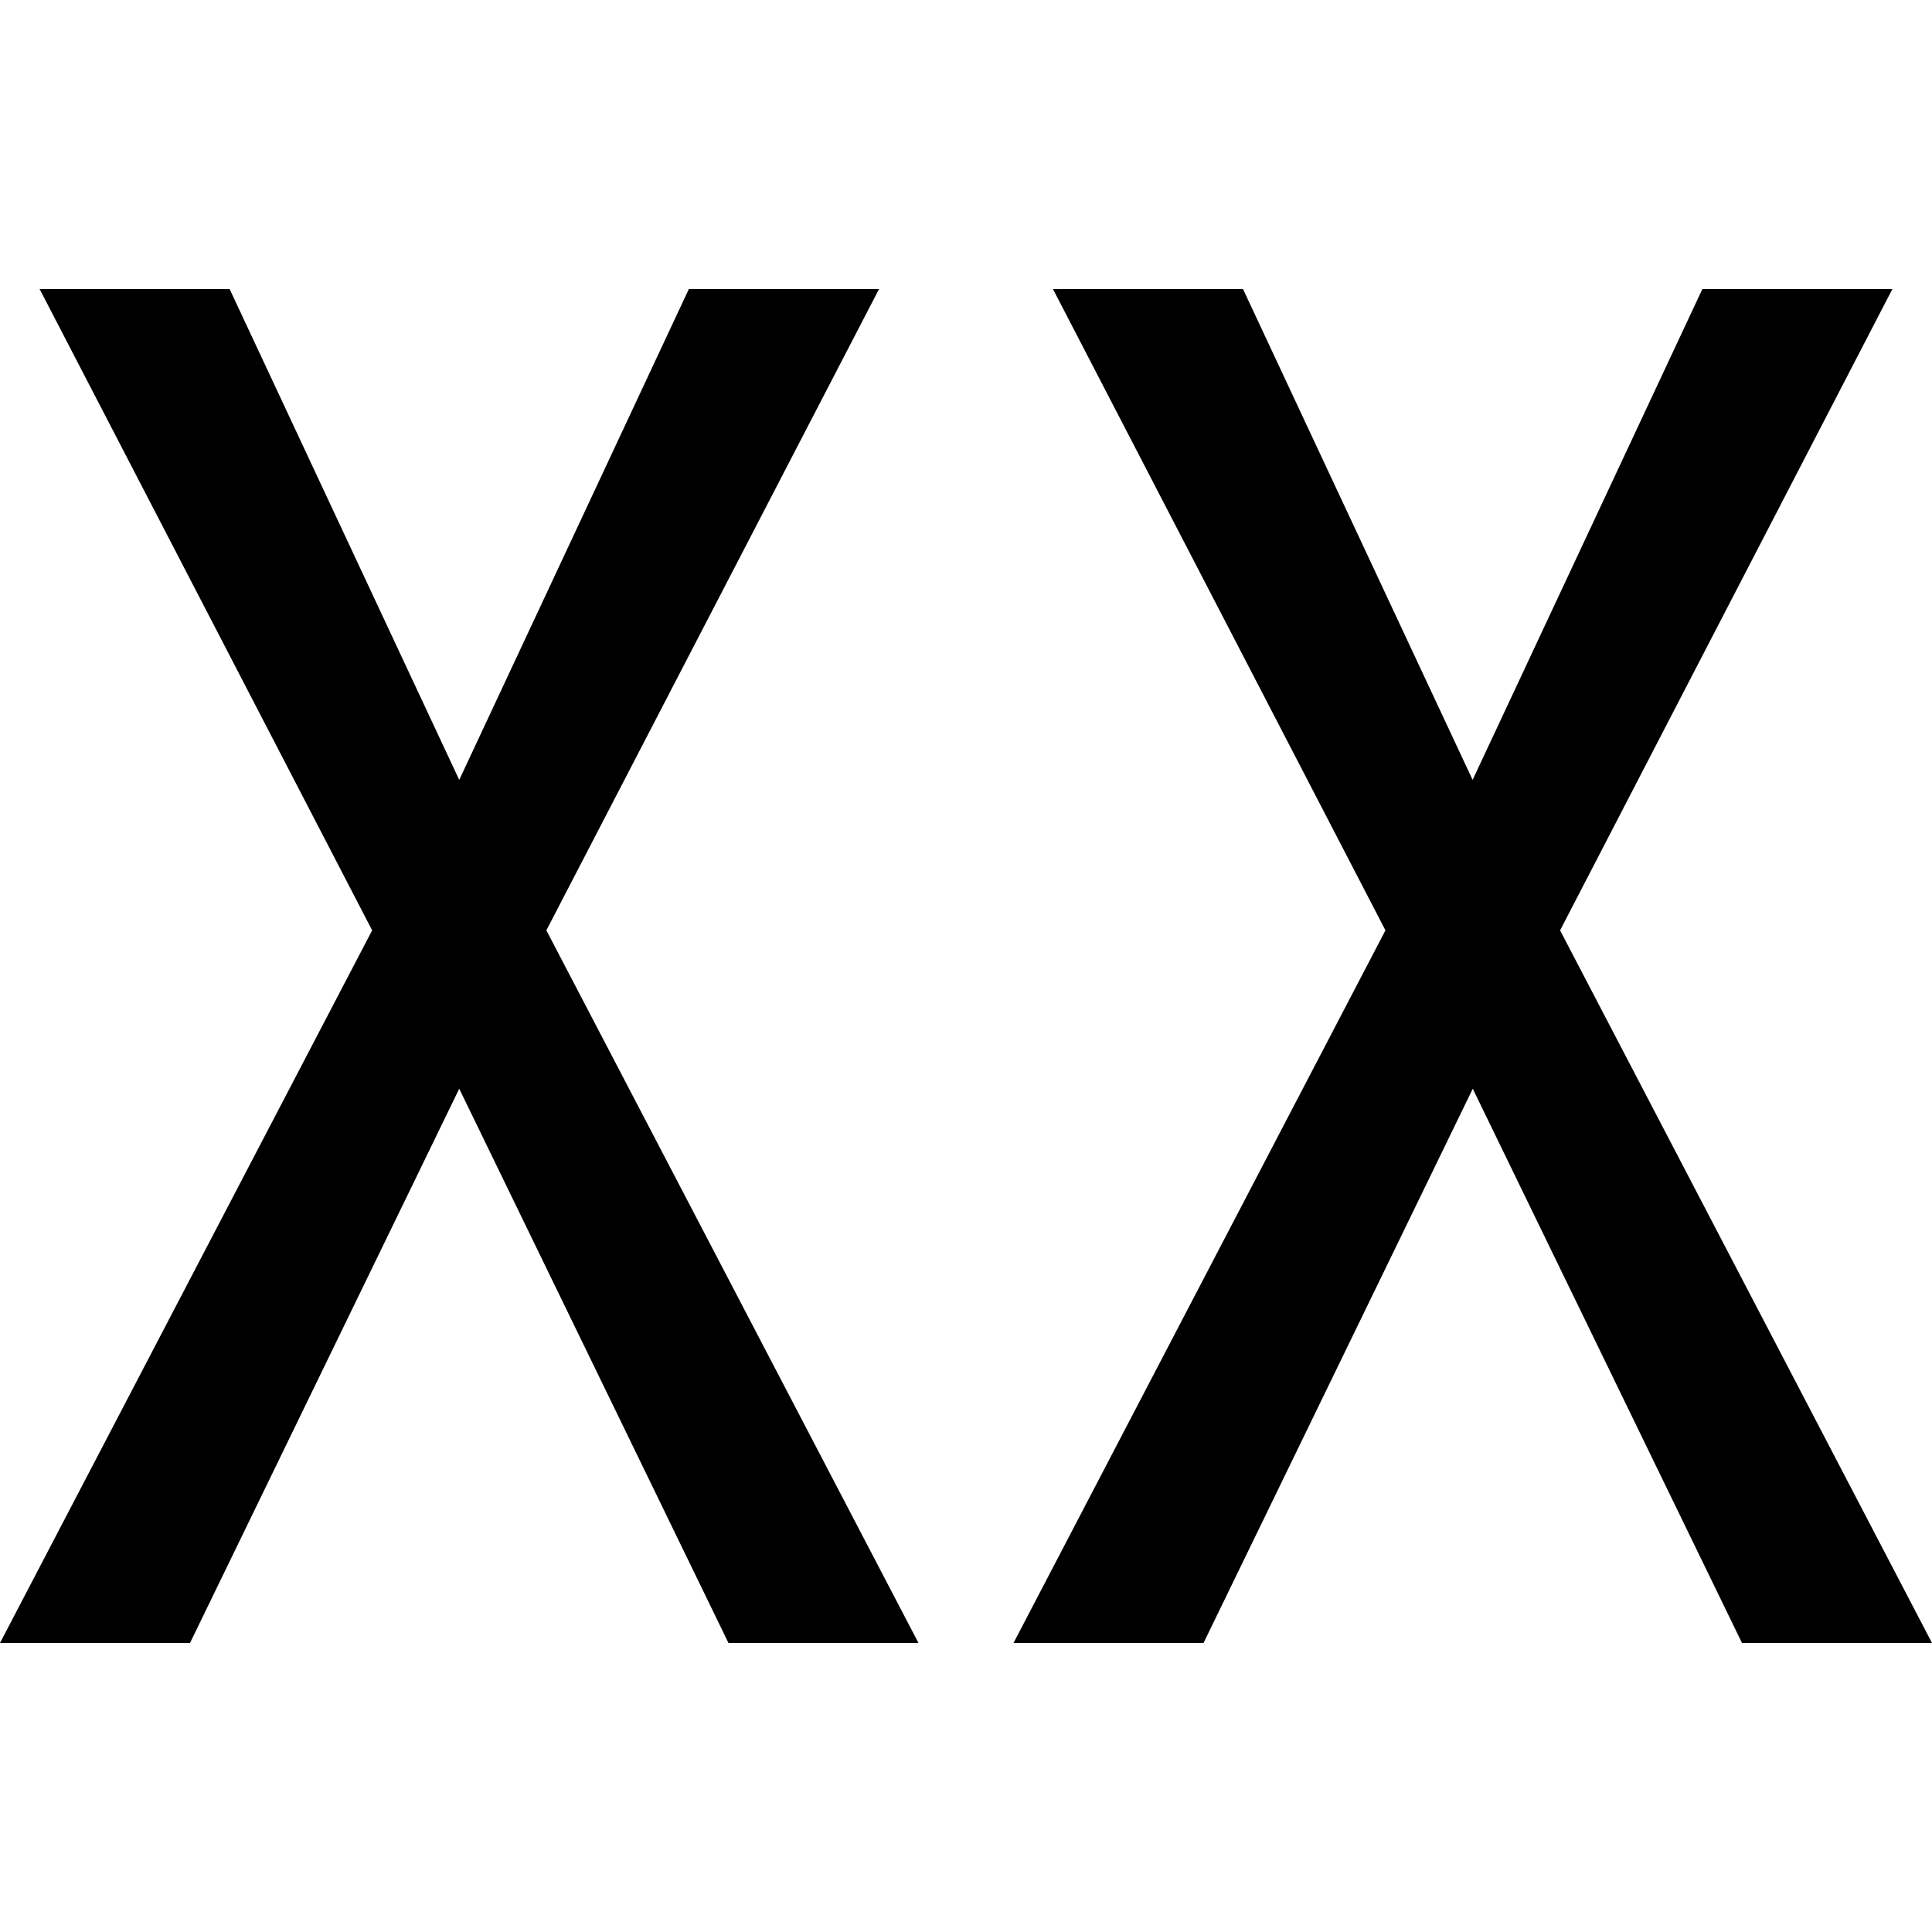
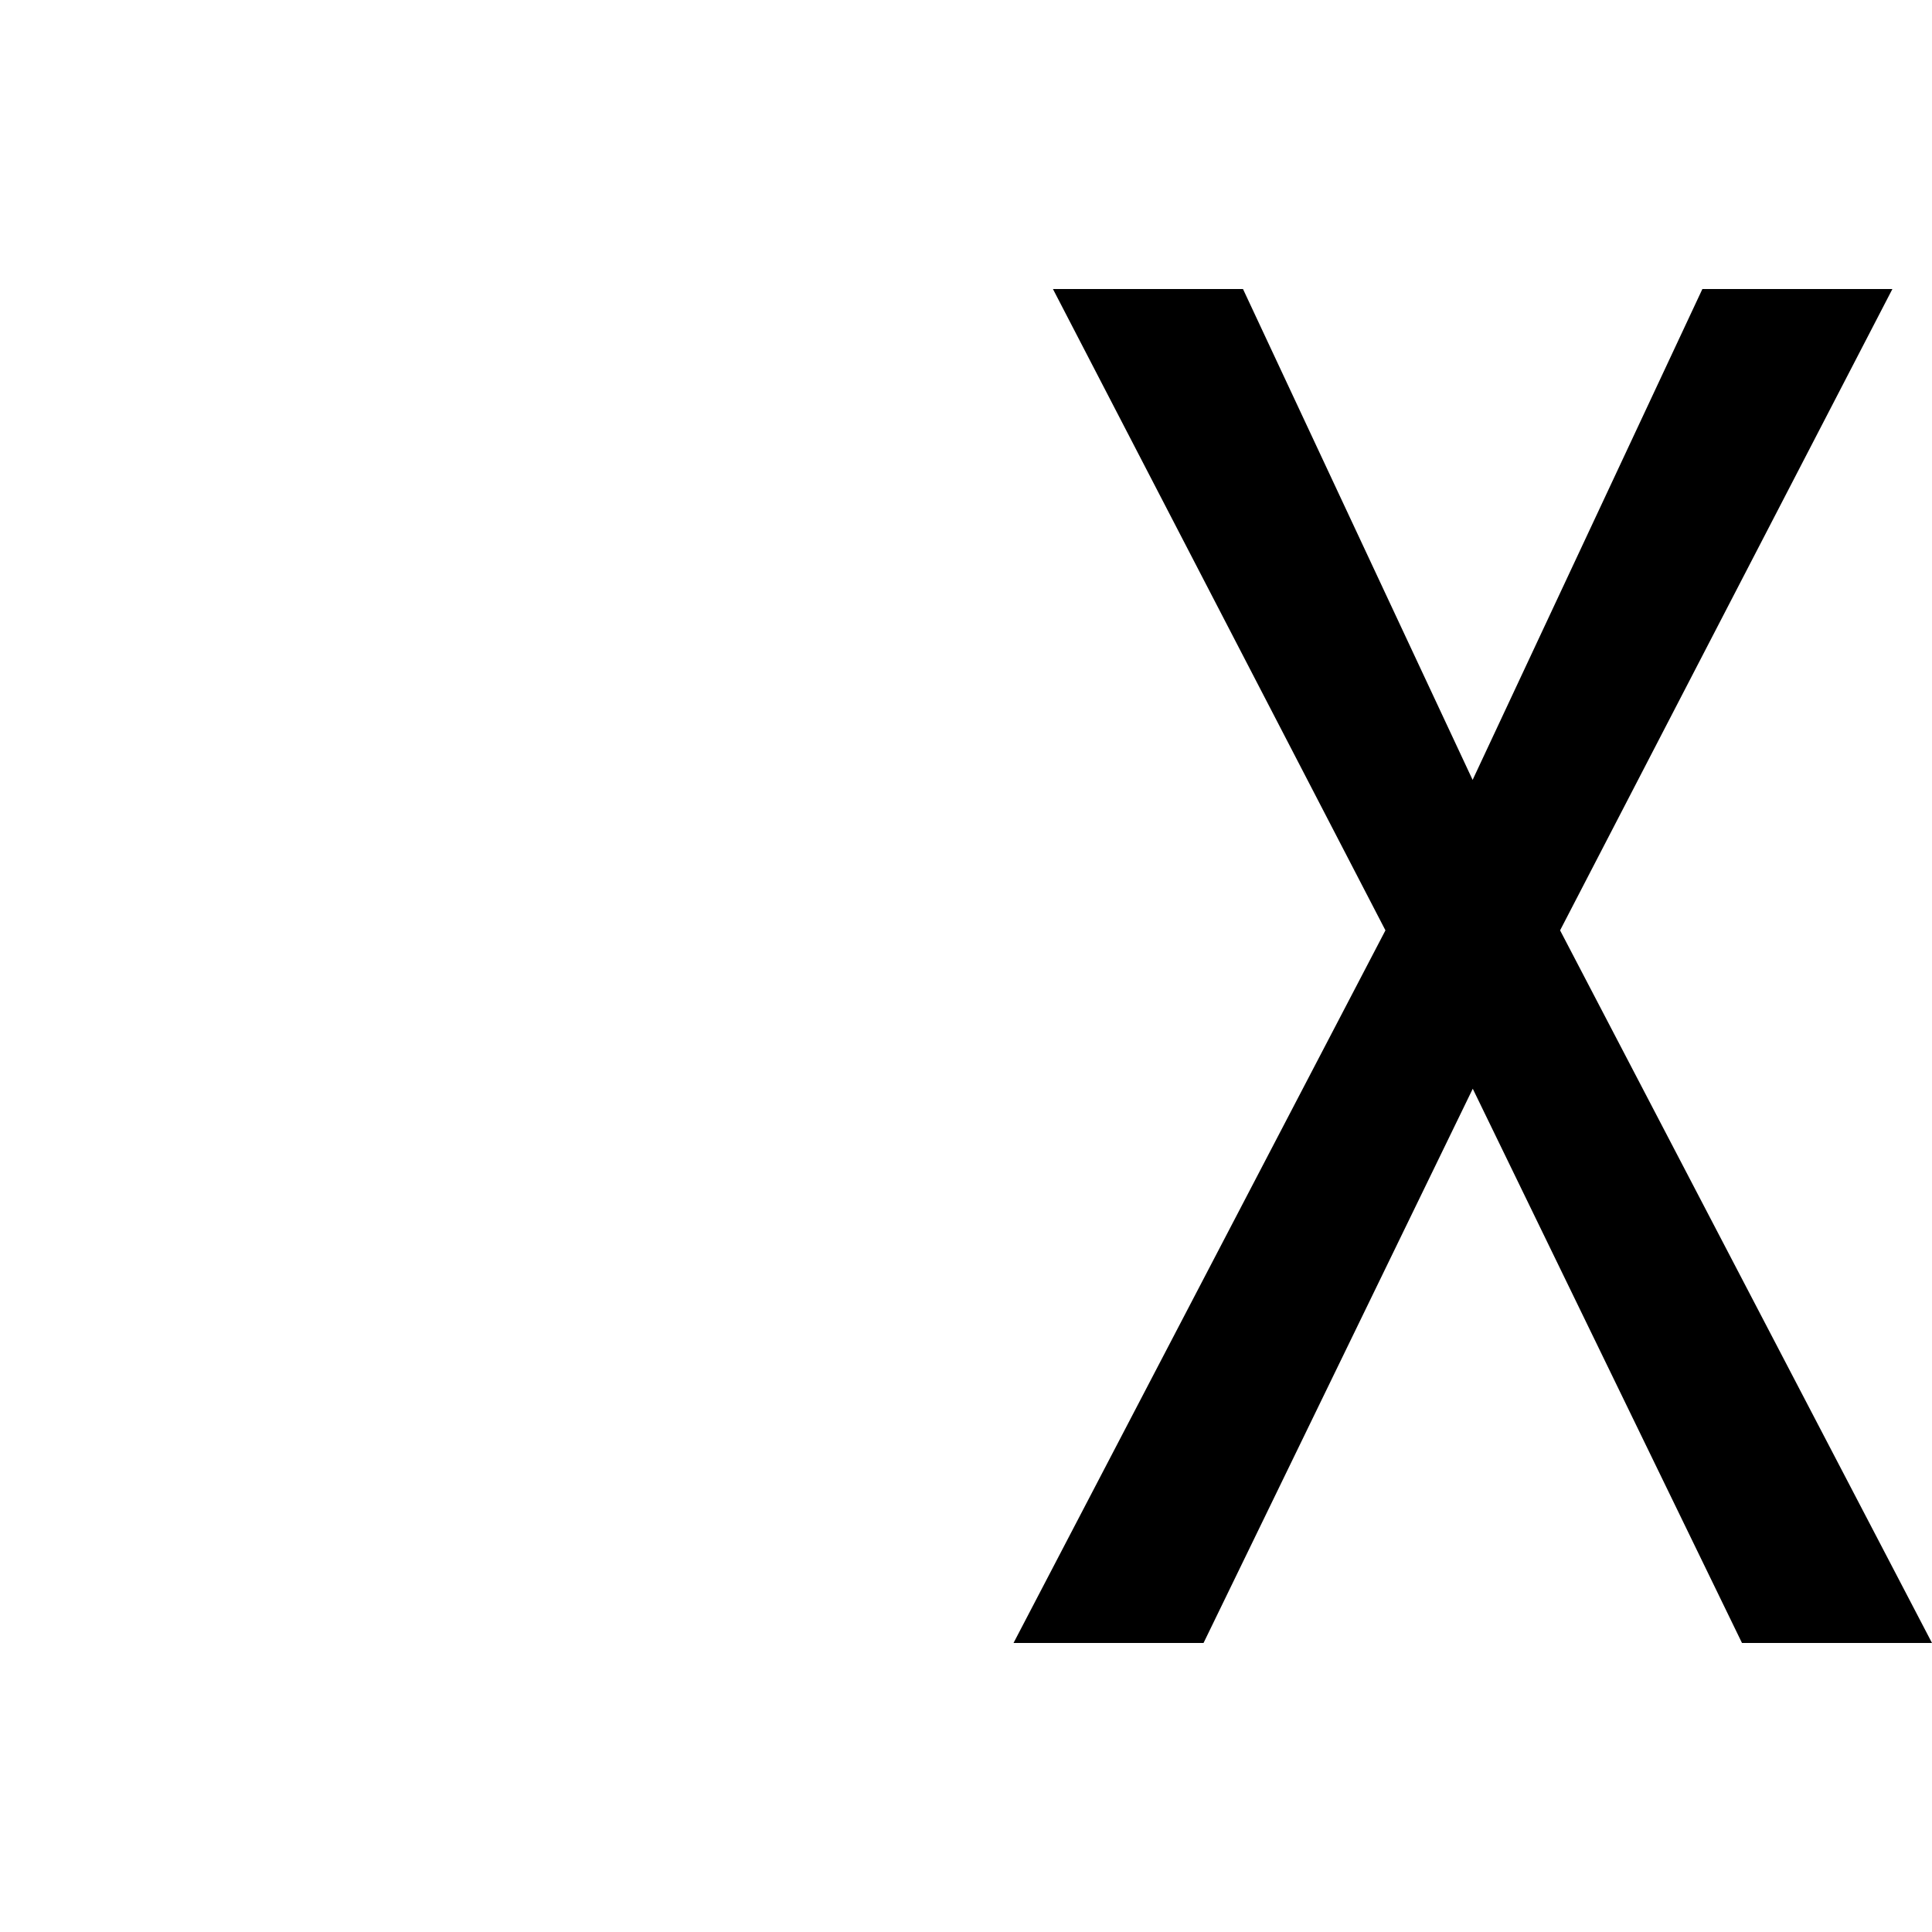
<svg xmlns="http://www.w3.org/2000/svg" id="图层_1" data-name="图层 1" viewBox="0 0 400 400">
-   <path d="M190.16,340.16H150.82L95.08,225.41,39.34,340.16H0L77.05,192.62,8.2,59.84H47.54L95.08,161.47,142.62,59.84H182L113.12,192.62Z" />
  <path d="M400,340.16H360.66L304.92,225.41,249.18,340.16H209.84l77-147.54L218,59.84h39.35l47.54,101.63L352.46,59.84H391.8L323,192.62Z" />
</svg>